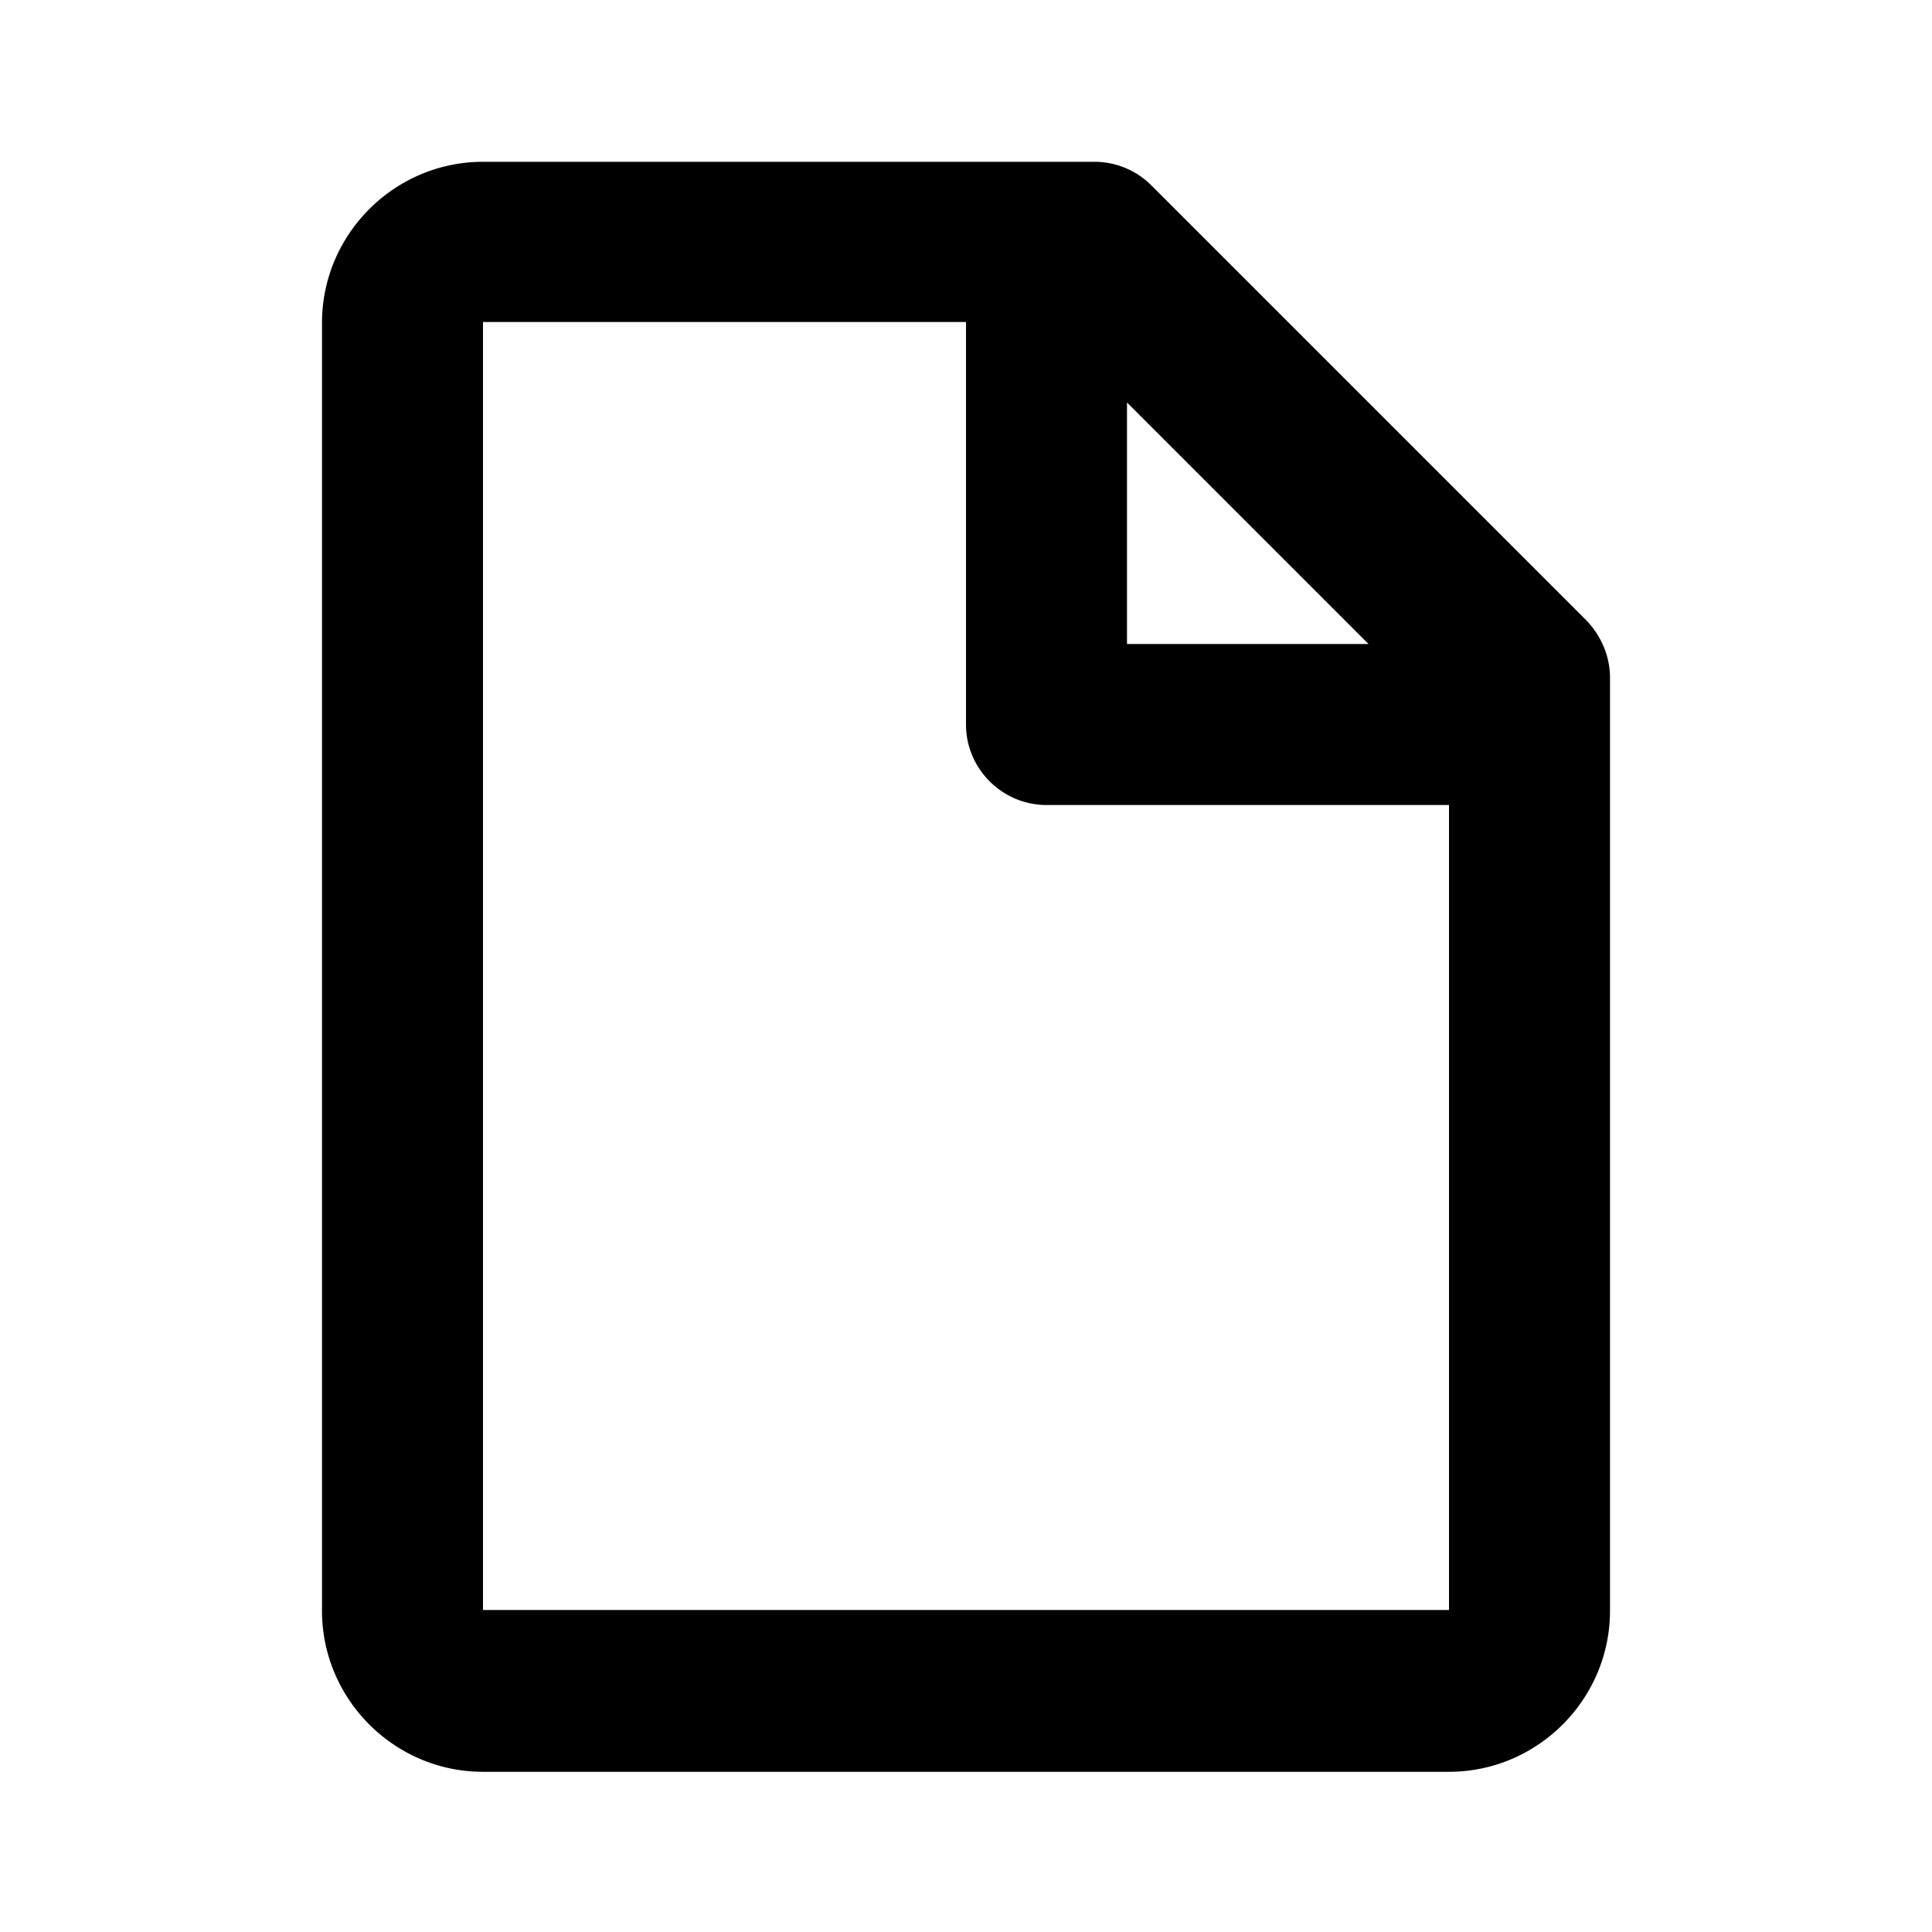
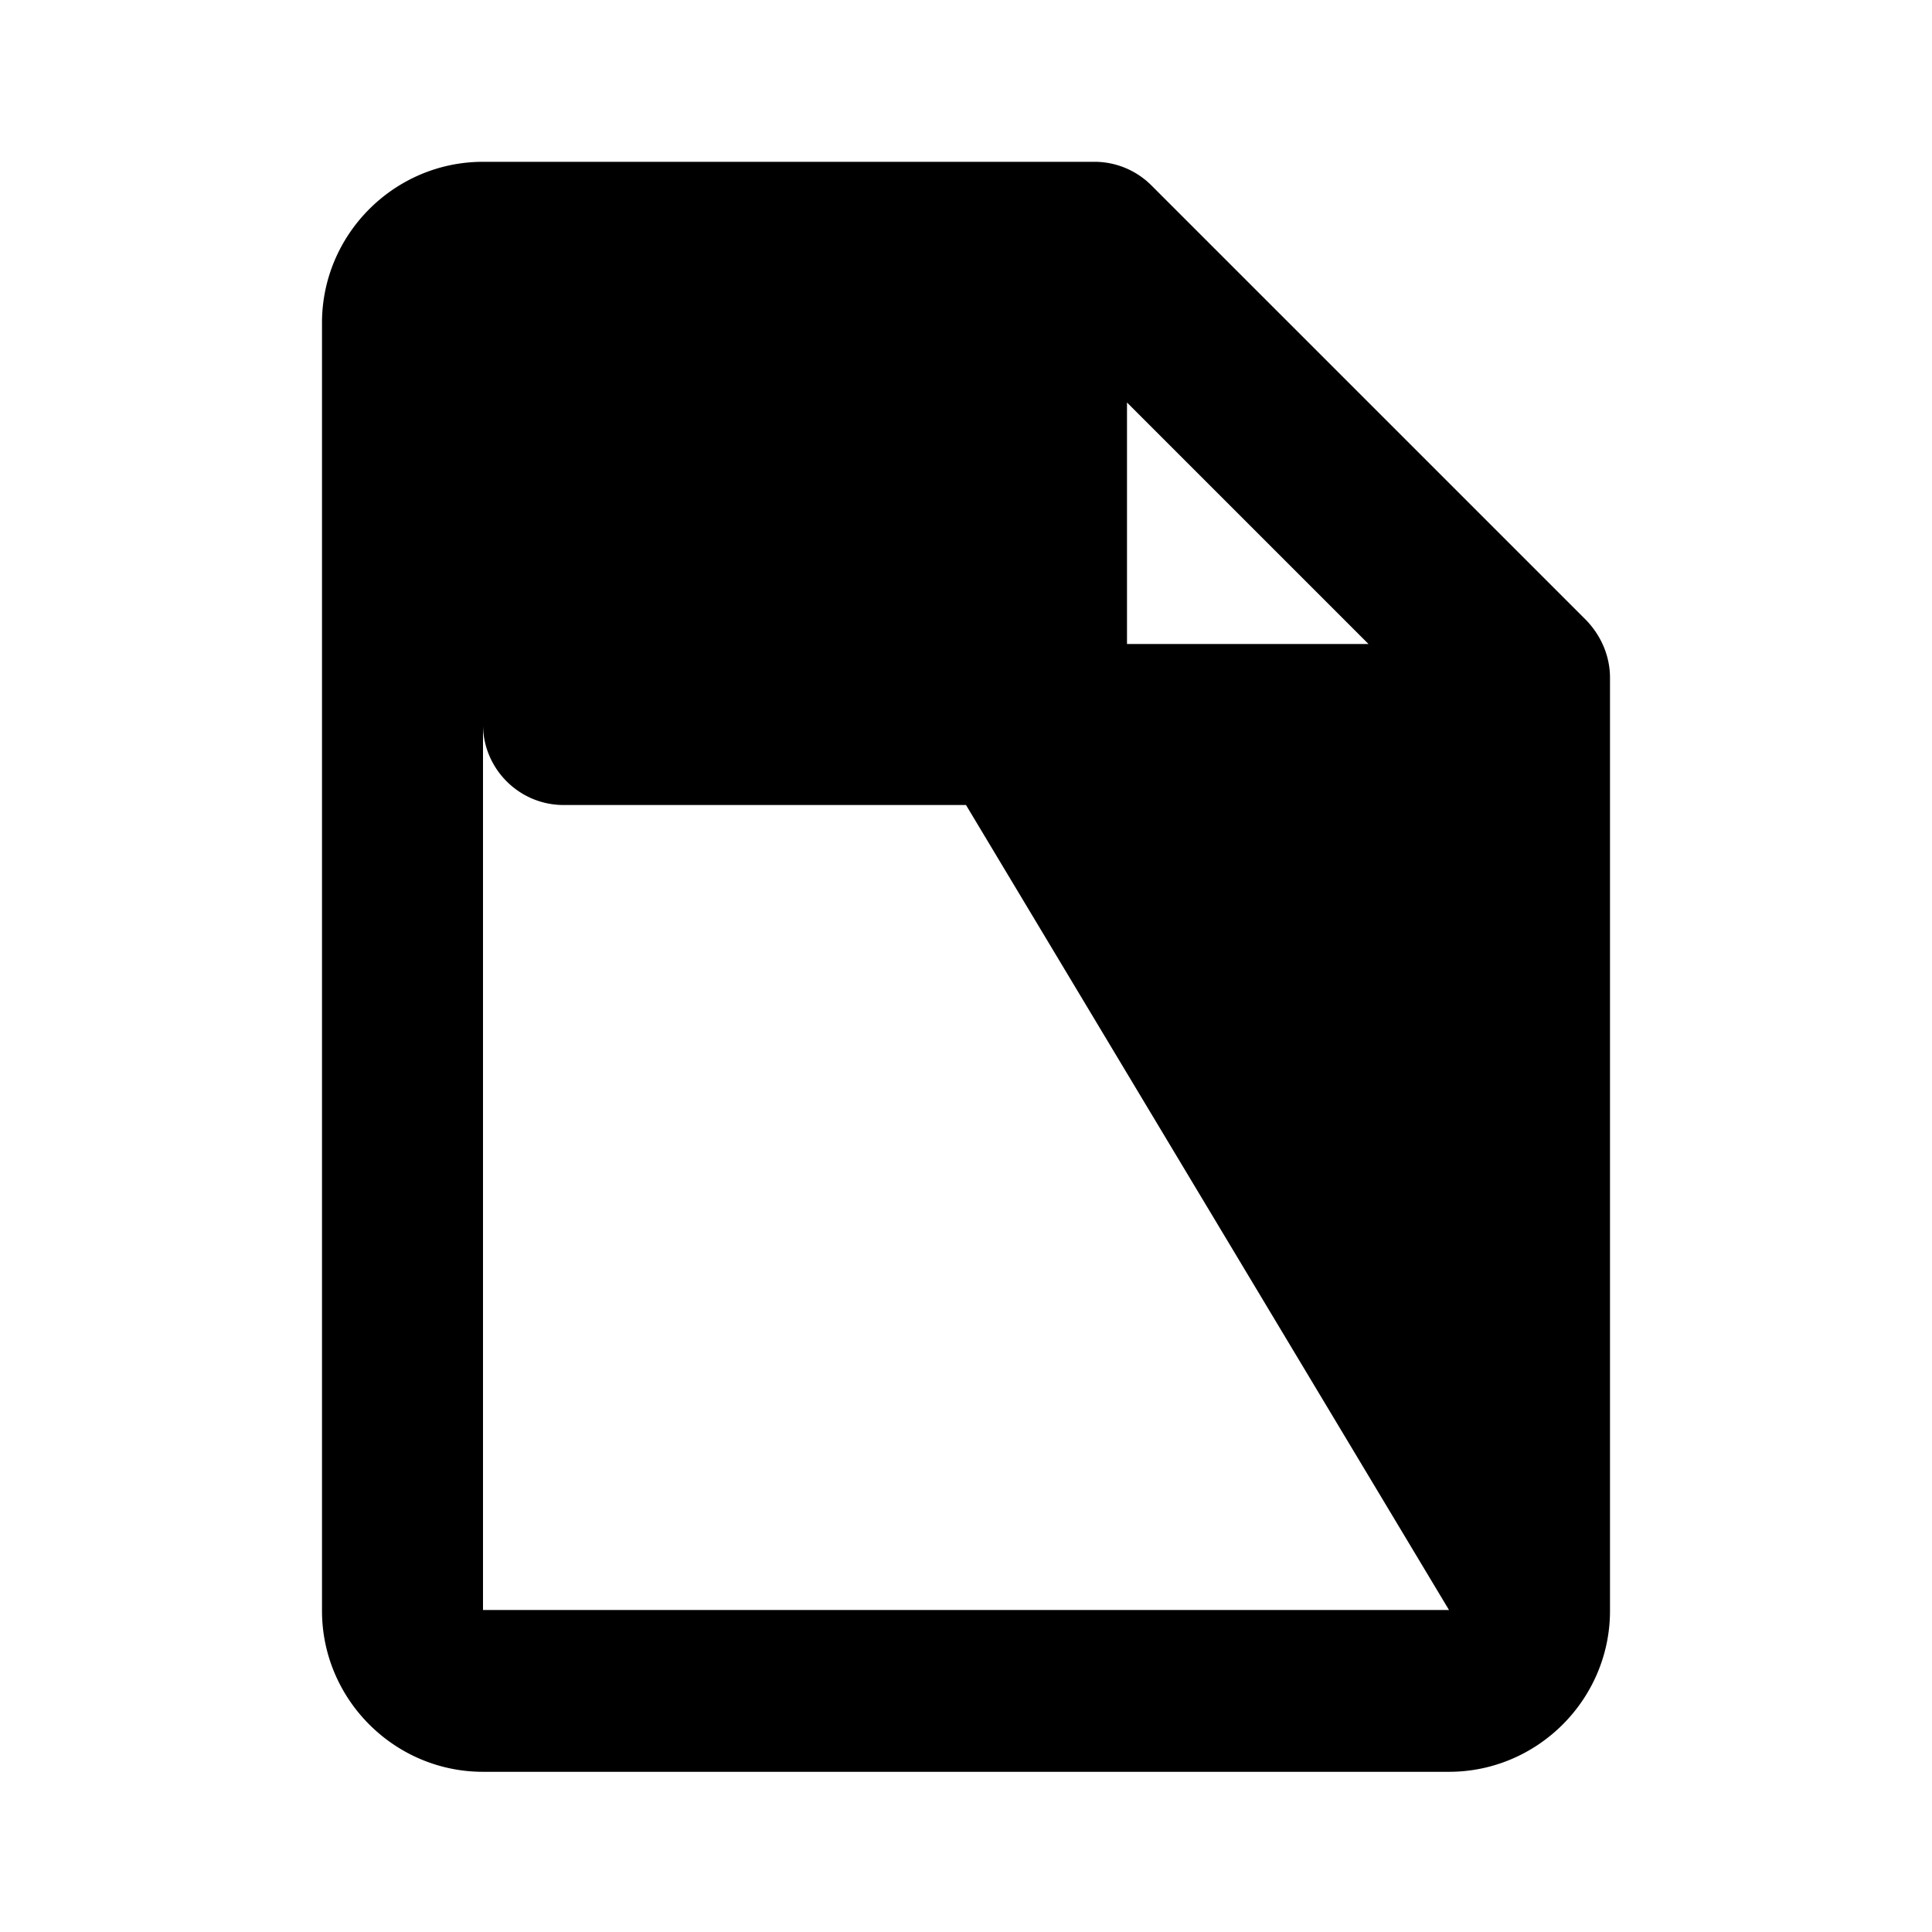
<svg xmlns="http://www.w3.org/2000/svg" width="24" height="24" fill="currentColor" class="mi-outline mi-file" viewBox="0 0 24 24">
-   <path d="M19.71 7.71 14.3 2.3a1 1 0 0 0-.71-.29H6c-1.1 0-2 .9-2 2v16c0 1.1.9 2 2 2h12c1.1 0 2-.9 2-2V8.42c0-.27-.11-.52-.29-.71M14 5l3 3h-3zm4 15H6V4h6v5c0 .55.45 1 1 1h5z" />
+   <path d="M19.71 7.71 14.3 2.3a1 1 0 0 0-.71-.29H6c-1.1 0-2 .9-2 2v16c0 1.1.9 2 2 2h12c1.1 0 2-.9 2-2V8.42c0-.27-.11-.52-.29-.71M14 5l3 3h-3zm4 15H6V4v5c0 .55.45 1 1 1h5z" />
</svg>